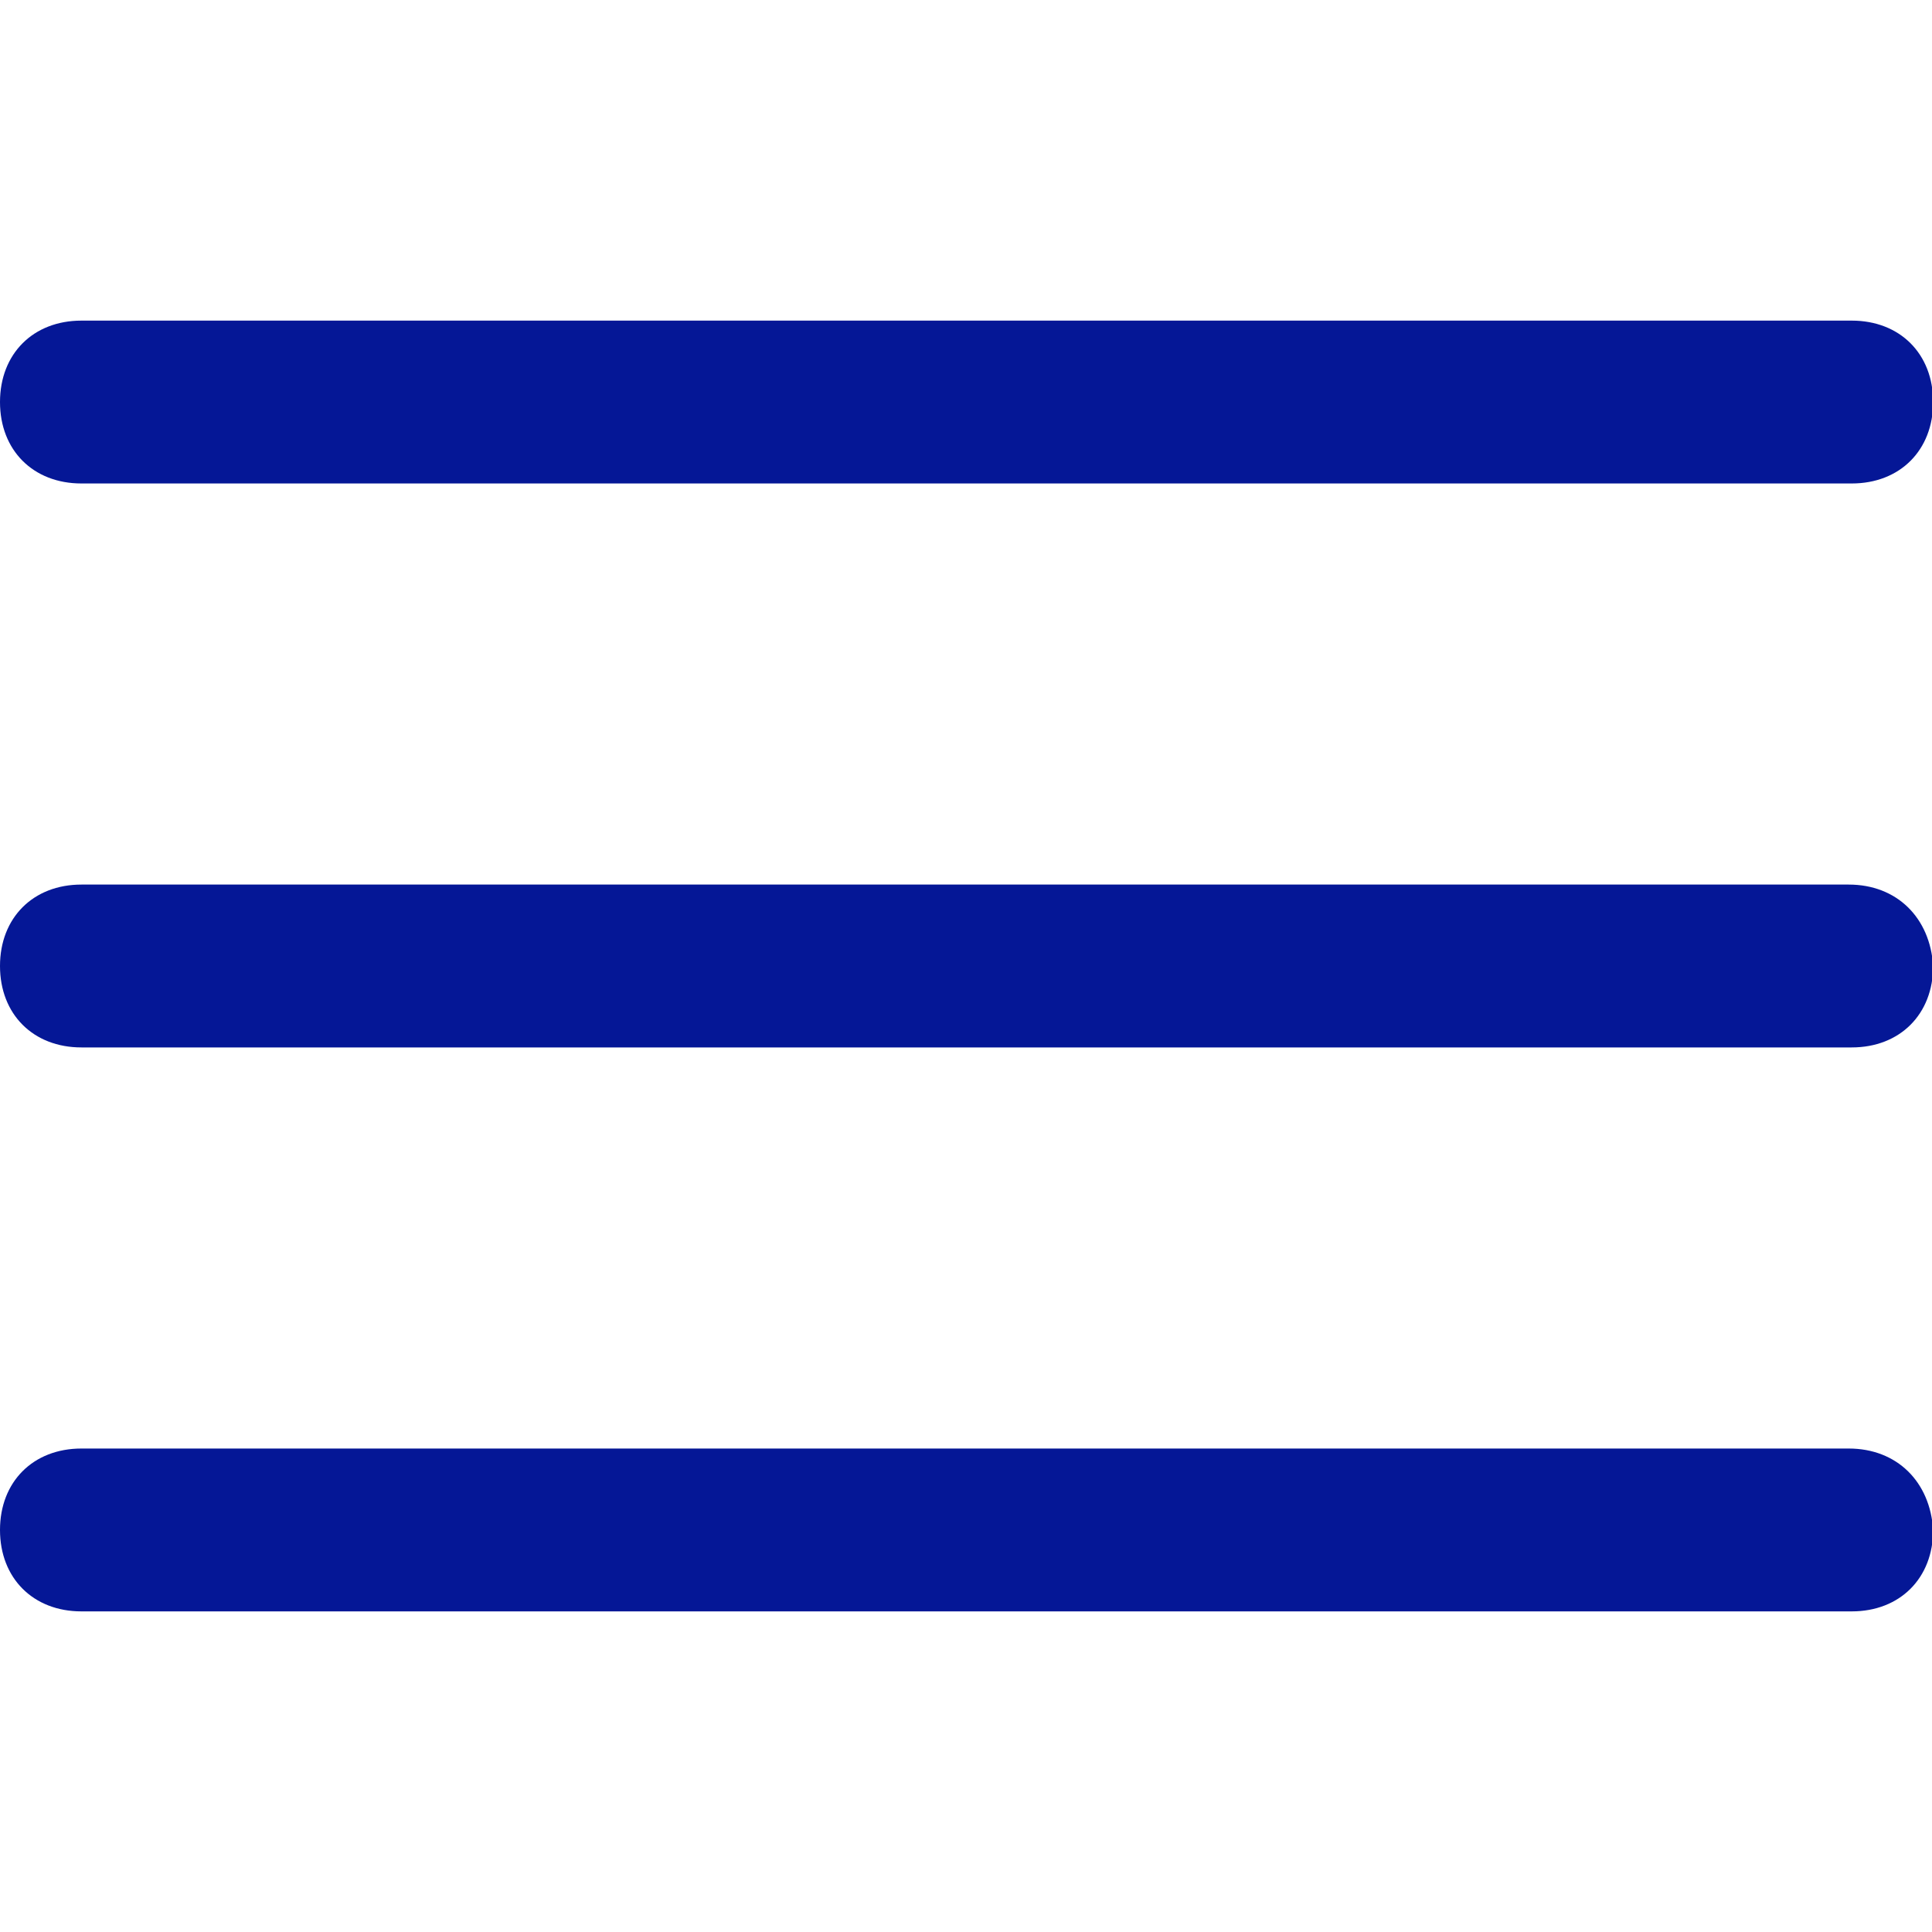
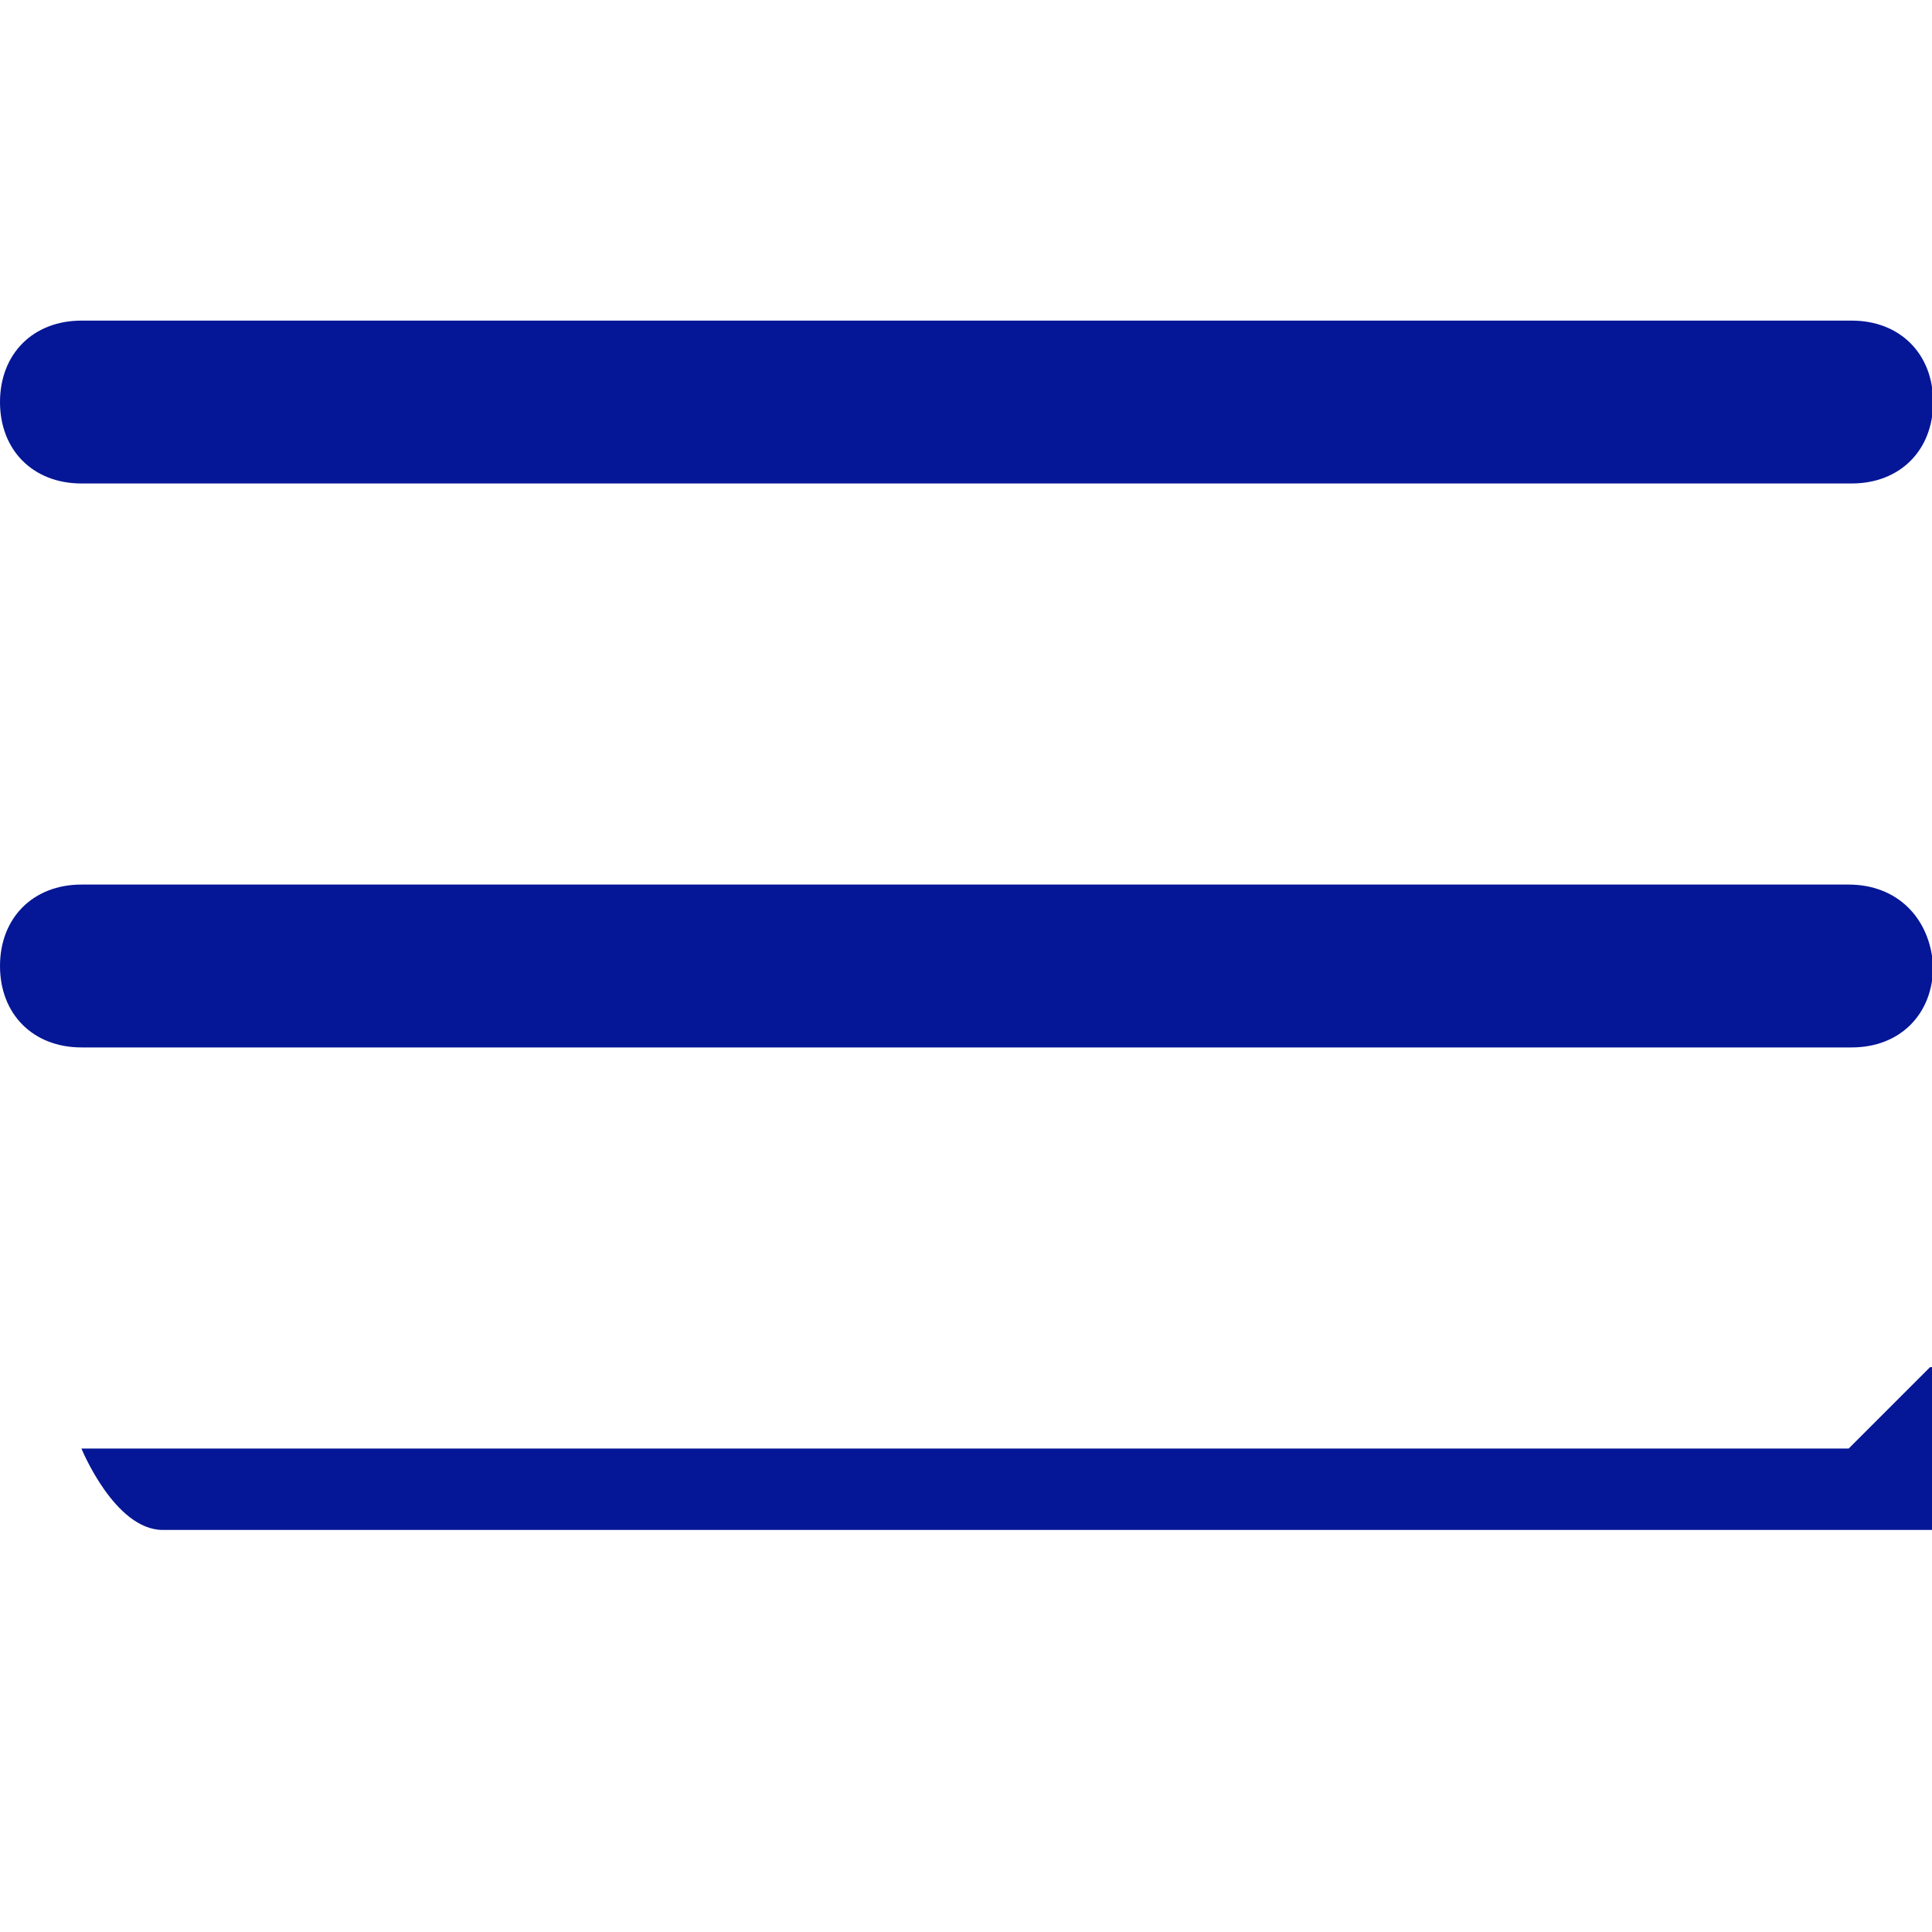
<svg xmlns="http://www.w3.org/2000/svg" t="1658999404940" class="icon" viewBox="0 0 1025 1024" version="1.1" p-id="4165" width="200" height="200">
-   <path d="M980.8 468.8H43.2C17.6 468.8 0 486.4 0 512s17.6 43.2 43.2 43.2h939.2c25.6 0 43.2-17.6 43.2-43.2-1.6-25.6-19.2-43.2-44.8-43.2zM980.8 768H43.2C17.6 768 0 785.6 0 811.2s17.6 43.2 43.2 43.2h939.2c25.6 0 43.2-17.6 43.2-43.2-1.6-25.6-19.2-43.2-44.8-43.2zM43.2 256h939.2c25.6 0 43.2-17.6 43.2-43.2s-17.6-43.2-43.2-43.2H43.2c-25.6 0-43.2 17.6-43.2 43.2S17.6 256 43.2 256z" p-id="4166" fill="#051796" />
+   <path d="M980.8 468.8H43.2C17.6 468.8 0 486.4 0 512s17.6 43.2 43.2 43.2h939.2c25.6 0 43.2-17.6 43.2-43.2-1.6-25.6-19.2-43.2-44.8-43.2zM980.8 768H43.2s17.6 43.2 43.2 43.2h939.2c25.6 0 43.2-17.6 43.2-43.2-1.6-25.6-19.2-43.2-44.8-43.2zM43.2 256h939.2c25.6 0 43.2-17.6 43.2-43.2s-17.6-43.2-43.2-43.2H43.2c-25.6 0-43.2 17.6-43.2 43.2S17.6 256 43.2 256z" p-id="4166" fill="#051796" />
</svg>